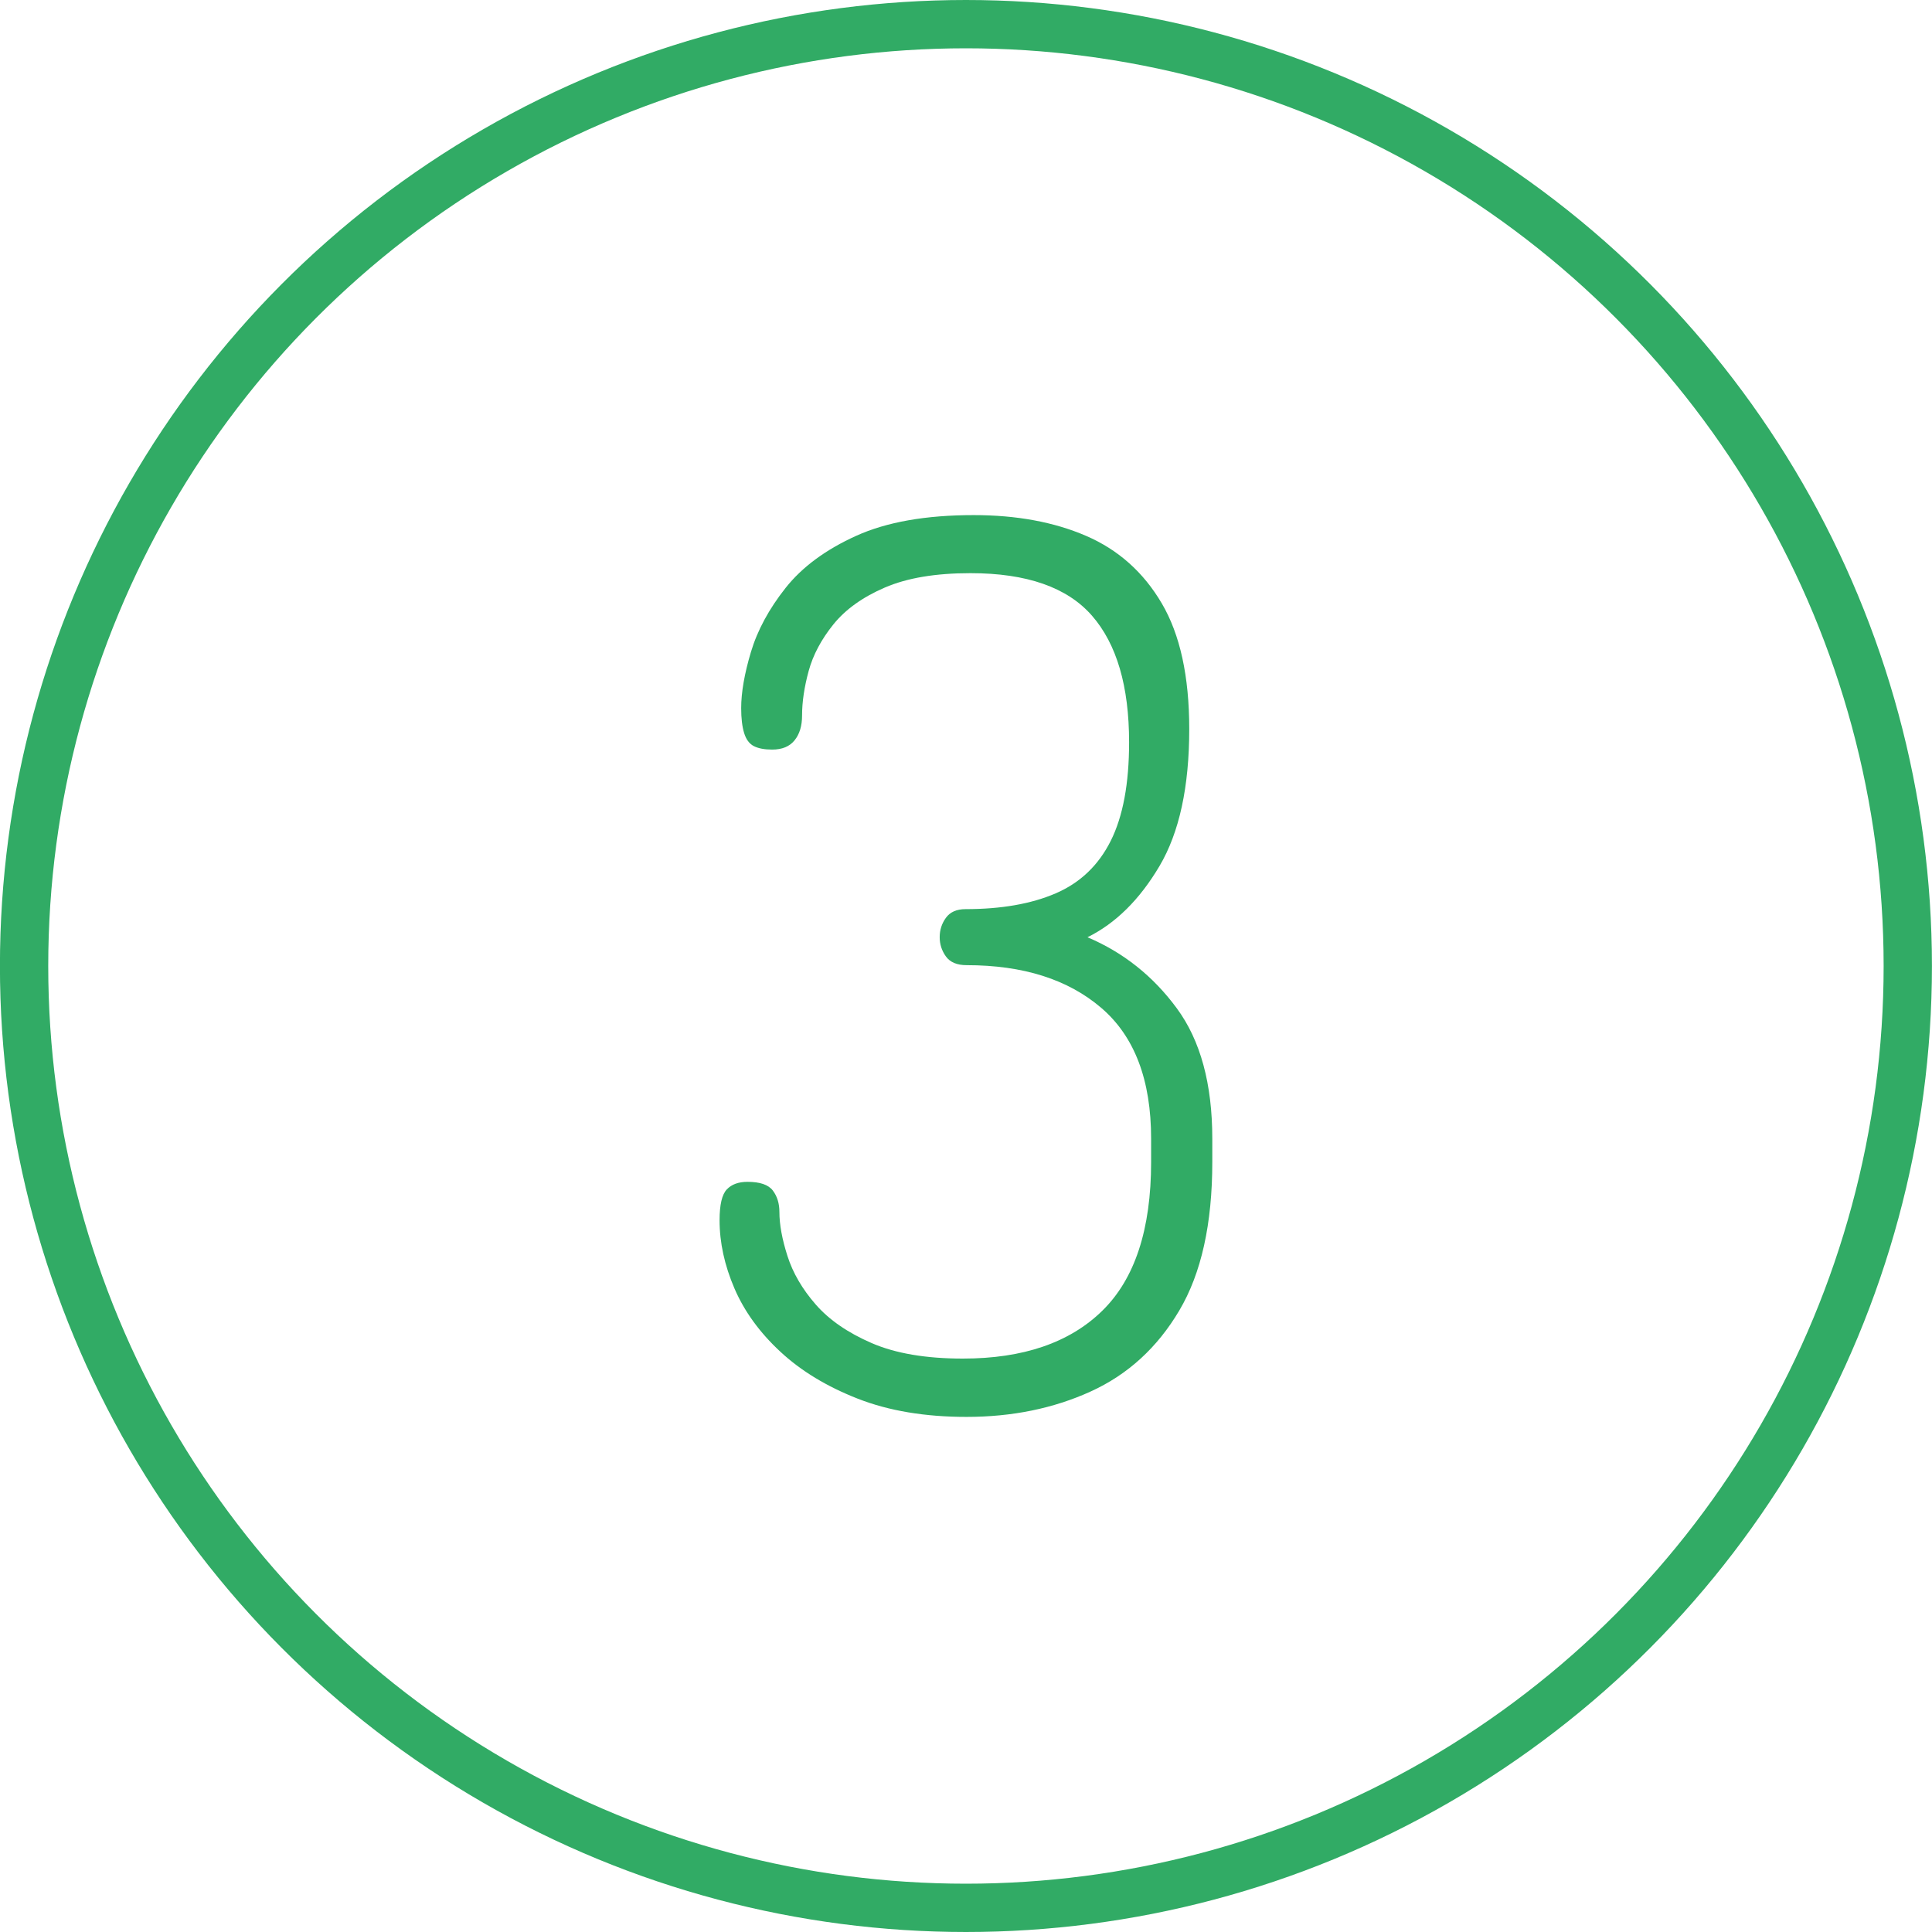
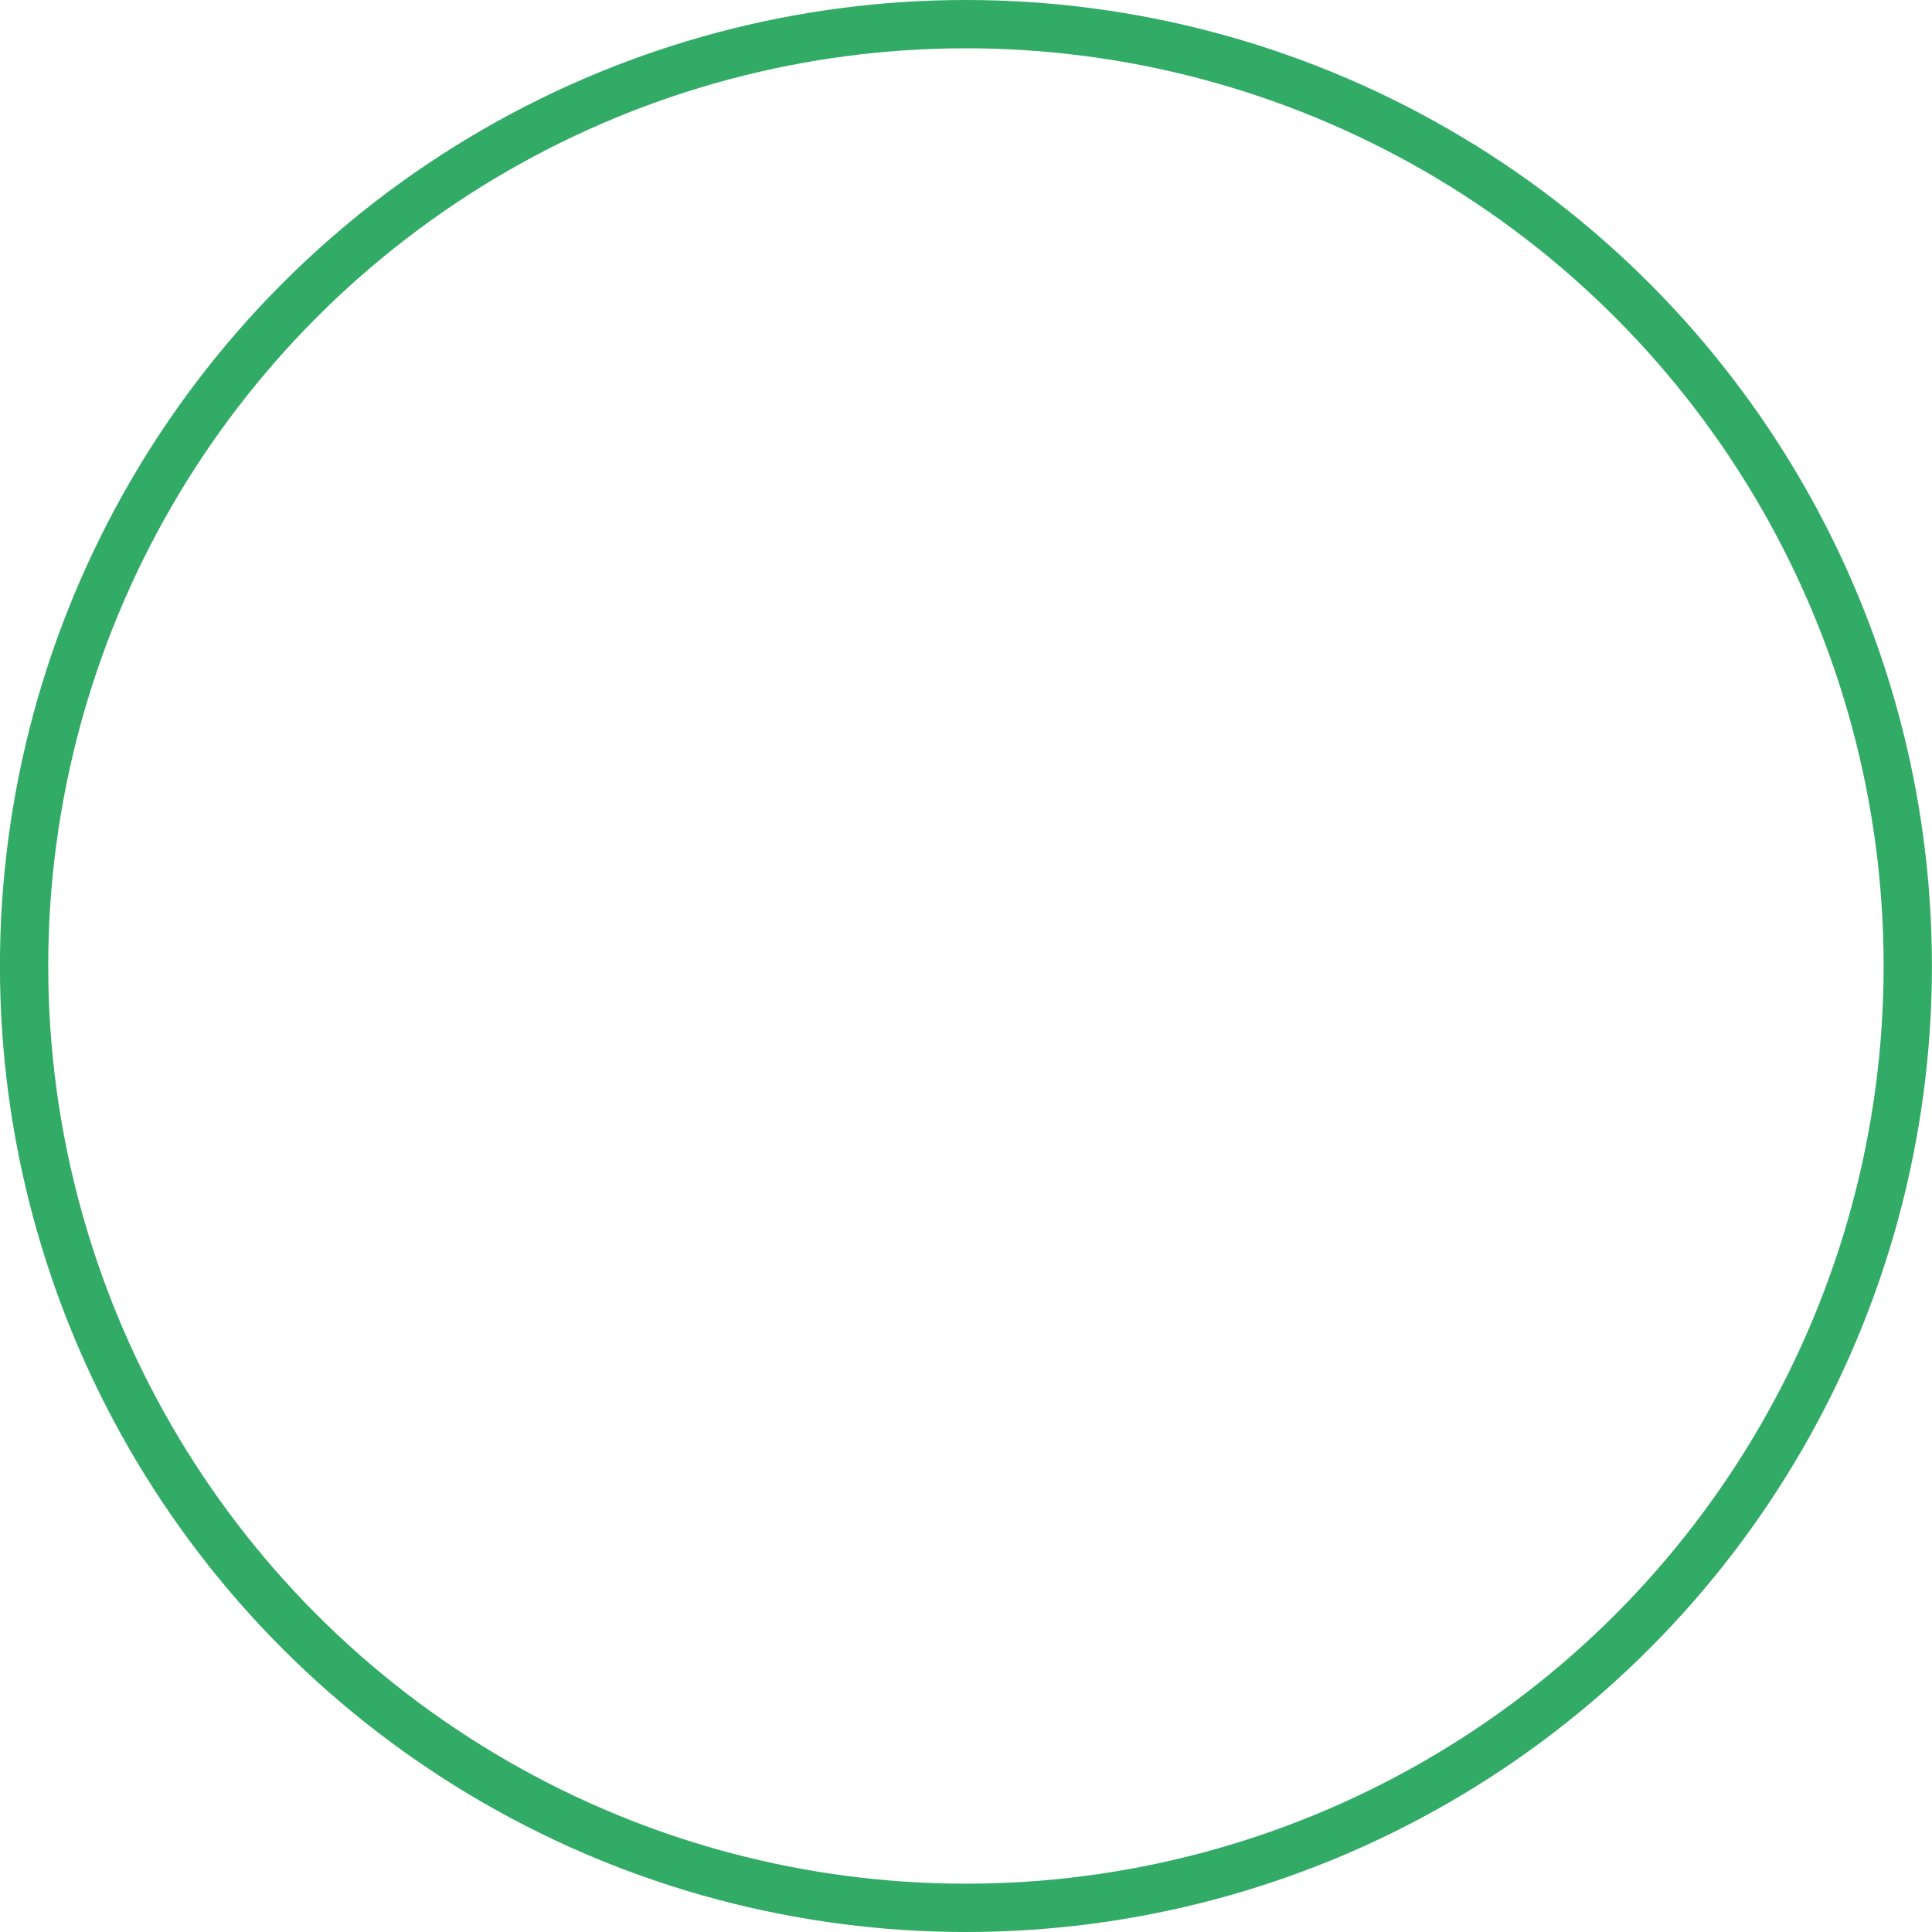
<svg xmlns="http://www.w3.org/2000/svg" width="60" height="60" viewBox="0 0 60 60">
  <g fill="none" transform="translate(-.002)">
    <circle cx="30" cy="30" r="29.25" stroke="#31AB65" stroke-width="1.5" />
-     <path fill="#31AB65" d="M9.224,39.228 C7.938,39.228 6.814,39.04 5.852,38.664 C4.889,38.287 4.086,37.801 3.443,37.203 C2.799,36.606 2.324,35.95 2.017,35.236 C1.71,34.521 1.556,33.816 1.556,33.12 C1.556,32.639 1.631,32.32 1.781,32.163 C1.93,32.006 2.144,31.928 2.422,31.928 C2.809,31.928 3.072,32.017 3.209,32.197 C3.345,32.376 3.414,32.598 3.414,32.863 C3.414,33.252 3.497,33.709 3.665,34.233 C3.833,34.758 4.125,35.26 4.543,35.738 C4.96,36.216 5.539,36.615 6.28,36.936 C7.021,37.257 7.965,37.417 9.112,37.417 C10.986,37.417 12.429,36.922 13.44,35.933 C14.452,34.944 14.958,33.403 14.958,31.312 L14.958,30.59 C14.958,28.763 14.442,27.408 13.409,26.525 C12.377,25.641 10.984,25.199 9.229,25.199 C8.931,25.199 8.717,25.11 8.587,24.931 C8.457,24.752 8.392,24.551 8.392,24.33 C8.392,24.105 8.457,23.904 8.587,23.726 C8.717,23.548 8.92,23.459 9.195,23.459 C10.303,23.459 11.236,23.296 11.994,22.969 C12.752,22.643 13.322,22.1 13.703,21.34 C14.084,20.58 14.274,19.56 14.274,18.278 C14.274,16.537 13.89,15.226 13.121,14.345 C12.353,13.465 11.095,13.025 9.347,13.025 C8.264,13.025 7.378,13.174 6.688,13.472 C5.997,13.77 5.465,14.152 5.09,14.617 C4.715,15.083 4.459,15.564 4.323,16.062 C4.187,16.56 4.118,17.022 4.118,17.446 C4.118,17.767 4.041,18.023 3.886,18.215 C3.732,18.408 3.5,18.504 3.19,18.504 C2.95,18.504 2.76,18.468 2.62,18.396 C2.48,18.324 2.38,18.189 2.319,17.991 C2.258,17.793 2.227,17.535 2.227,17.218 C2.227,16.73 2.328,16.148 2.53,15.473 C2.732,14.798 3.09,14.136 3.605,13.485 C4.119,12.835 4.85,12.295 5.797,11.866 C6.744,11.437 7.961,11.222 9.448,11.222 C10.778,11.222 11.943,11.437 12.941,11.868 C13.939,12.299 14.722,12.998 15.29,13.965 C15.858,14.932 16.142,16.232 16.142,17.865 C16.142,19.661 15.834,21.08 15.217,22.123 C14.6,23.165 13.855,23.901 12.982,24.332 C14.097,24.805 15.021,25.54 15.756,26.539 C16.491,27.537 16.858,28.887 16.858,30.59 L16.858,31.312 C16.858,33.232 16.517,34.769 15.834,35.922 C15.152,37.076 14.233,37.915 13.079,38.44 C11.925,38.965 10.64,39.228 9.224,39.228 Z" transform="translate(20.793 4.775)" />
  </g>
</svg>